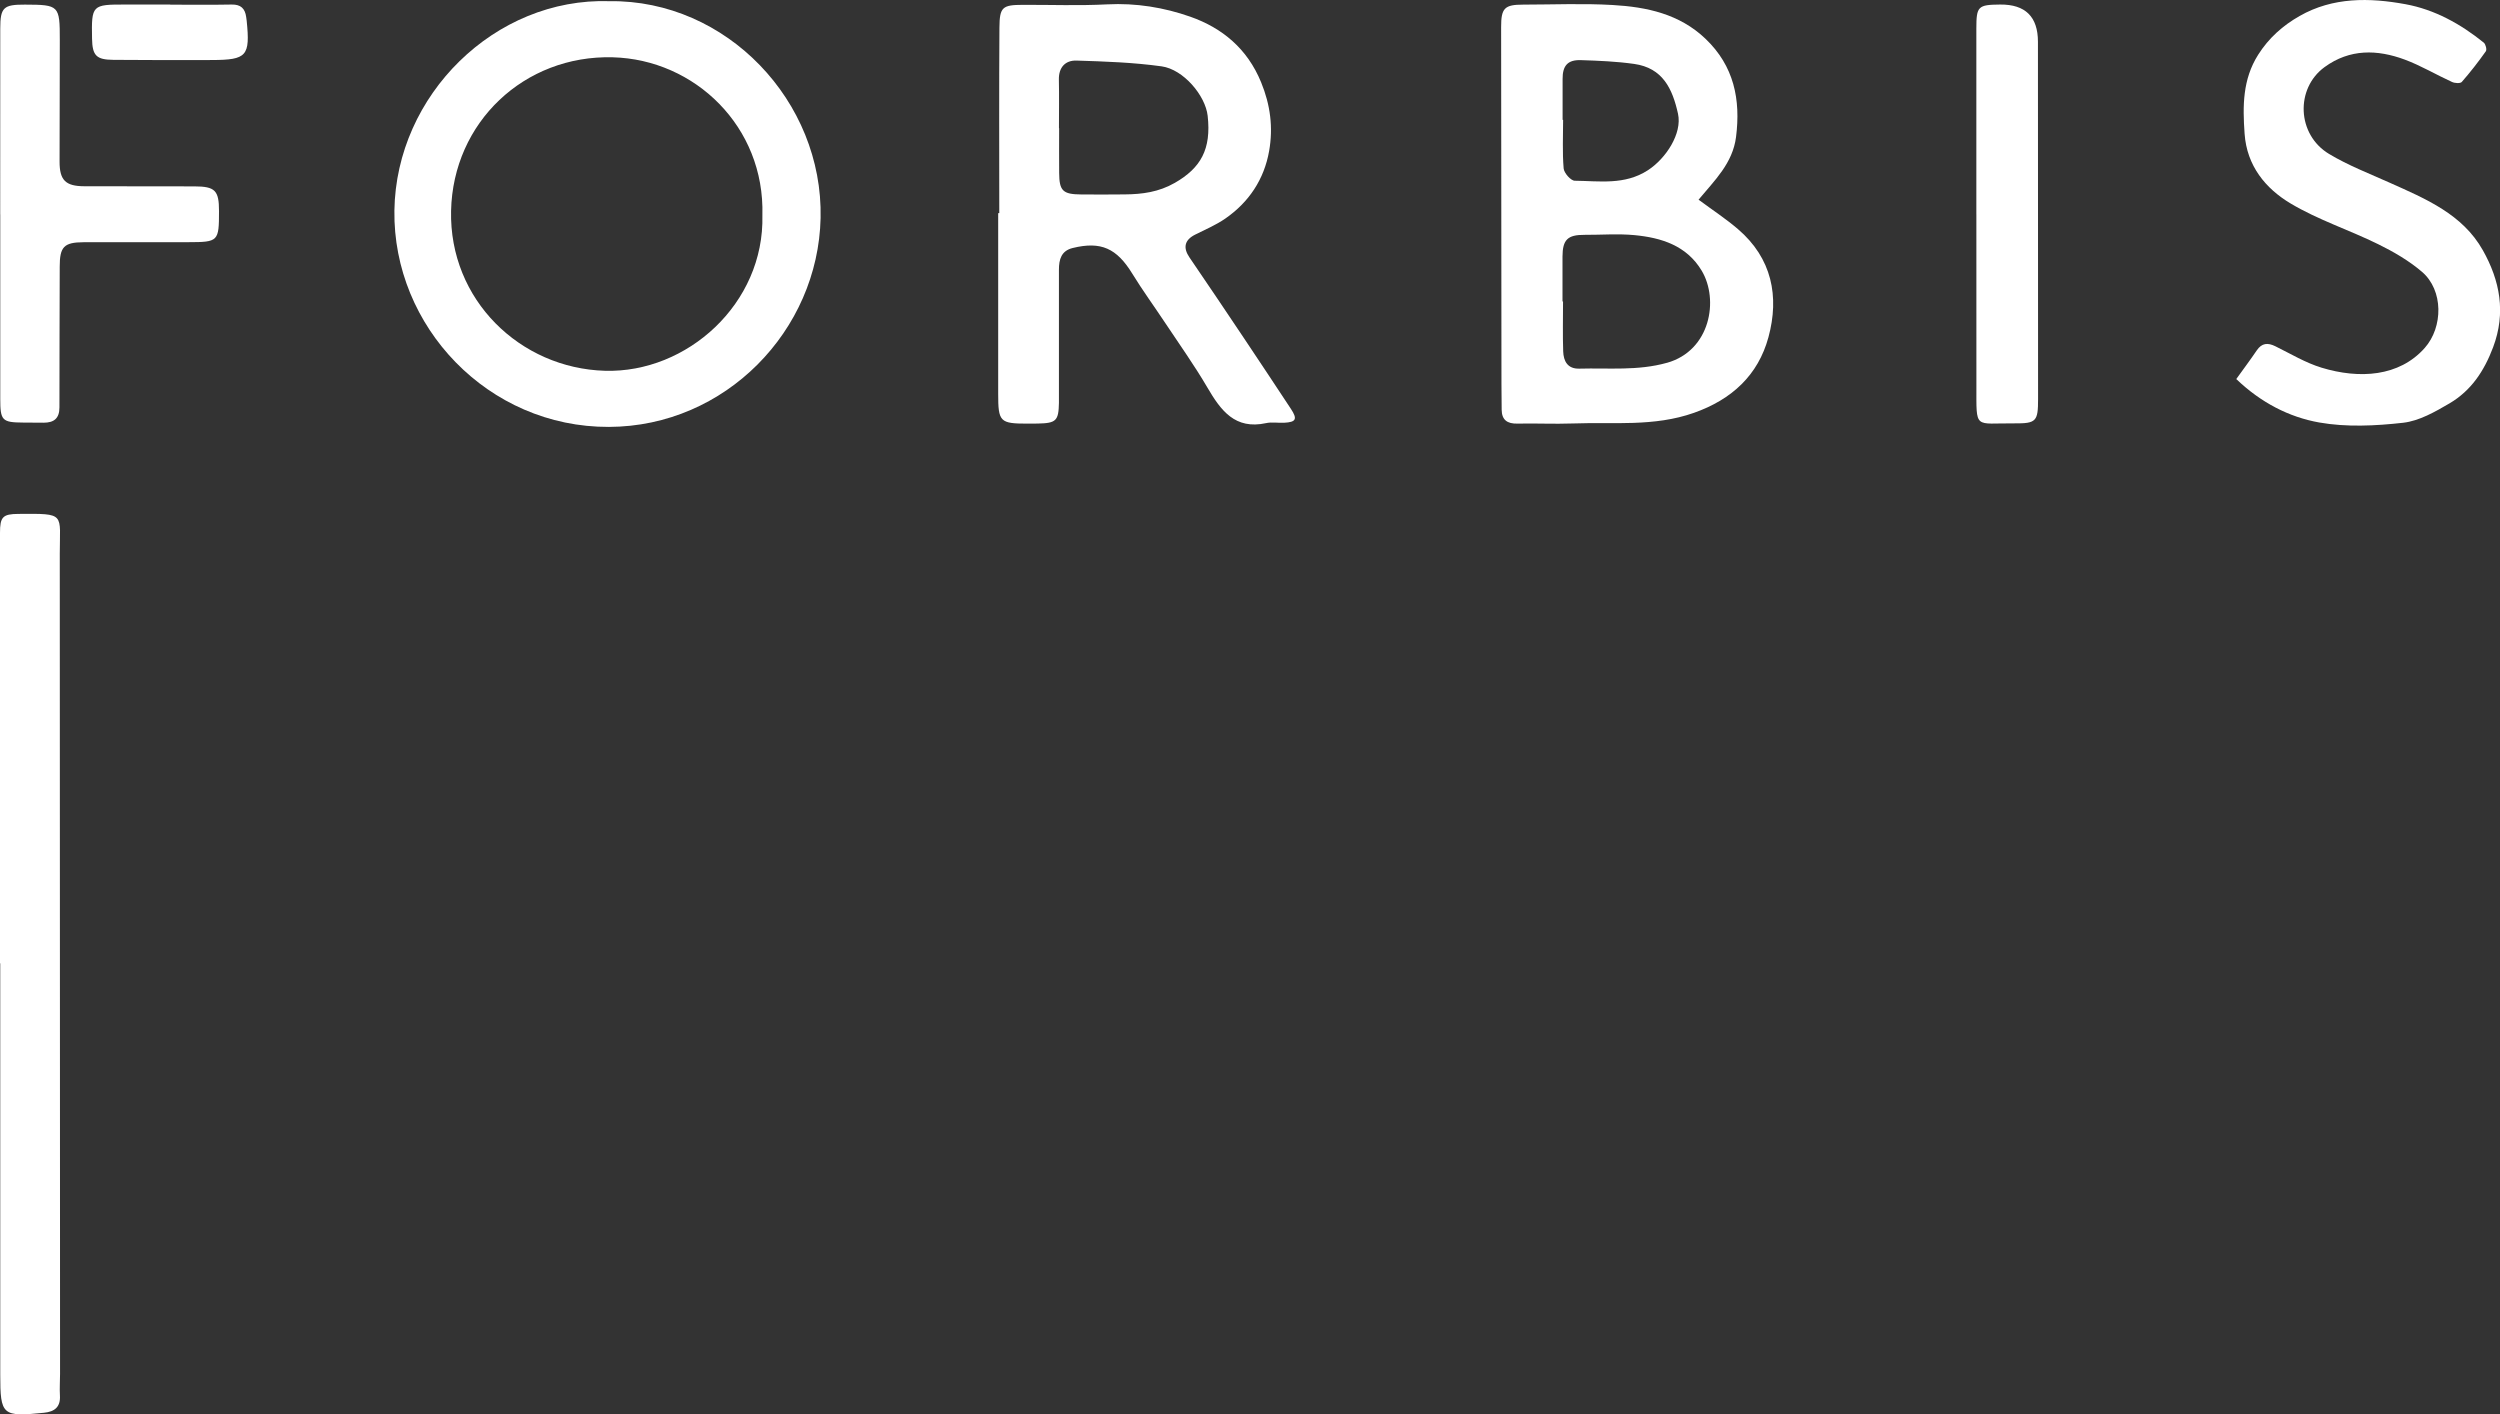
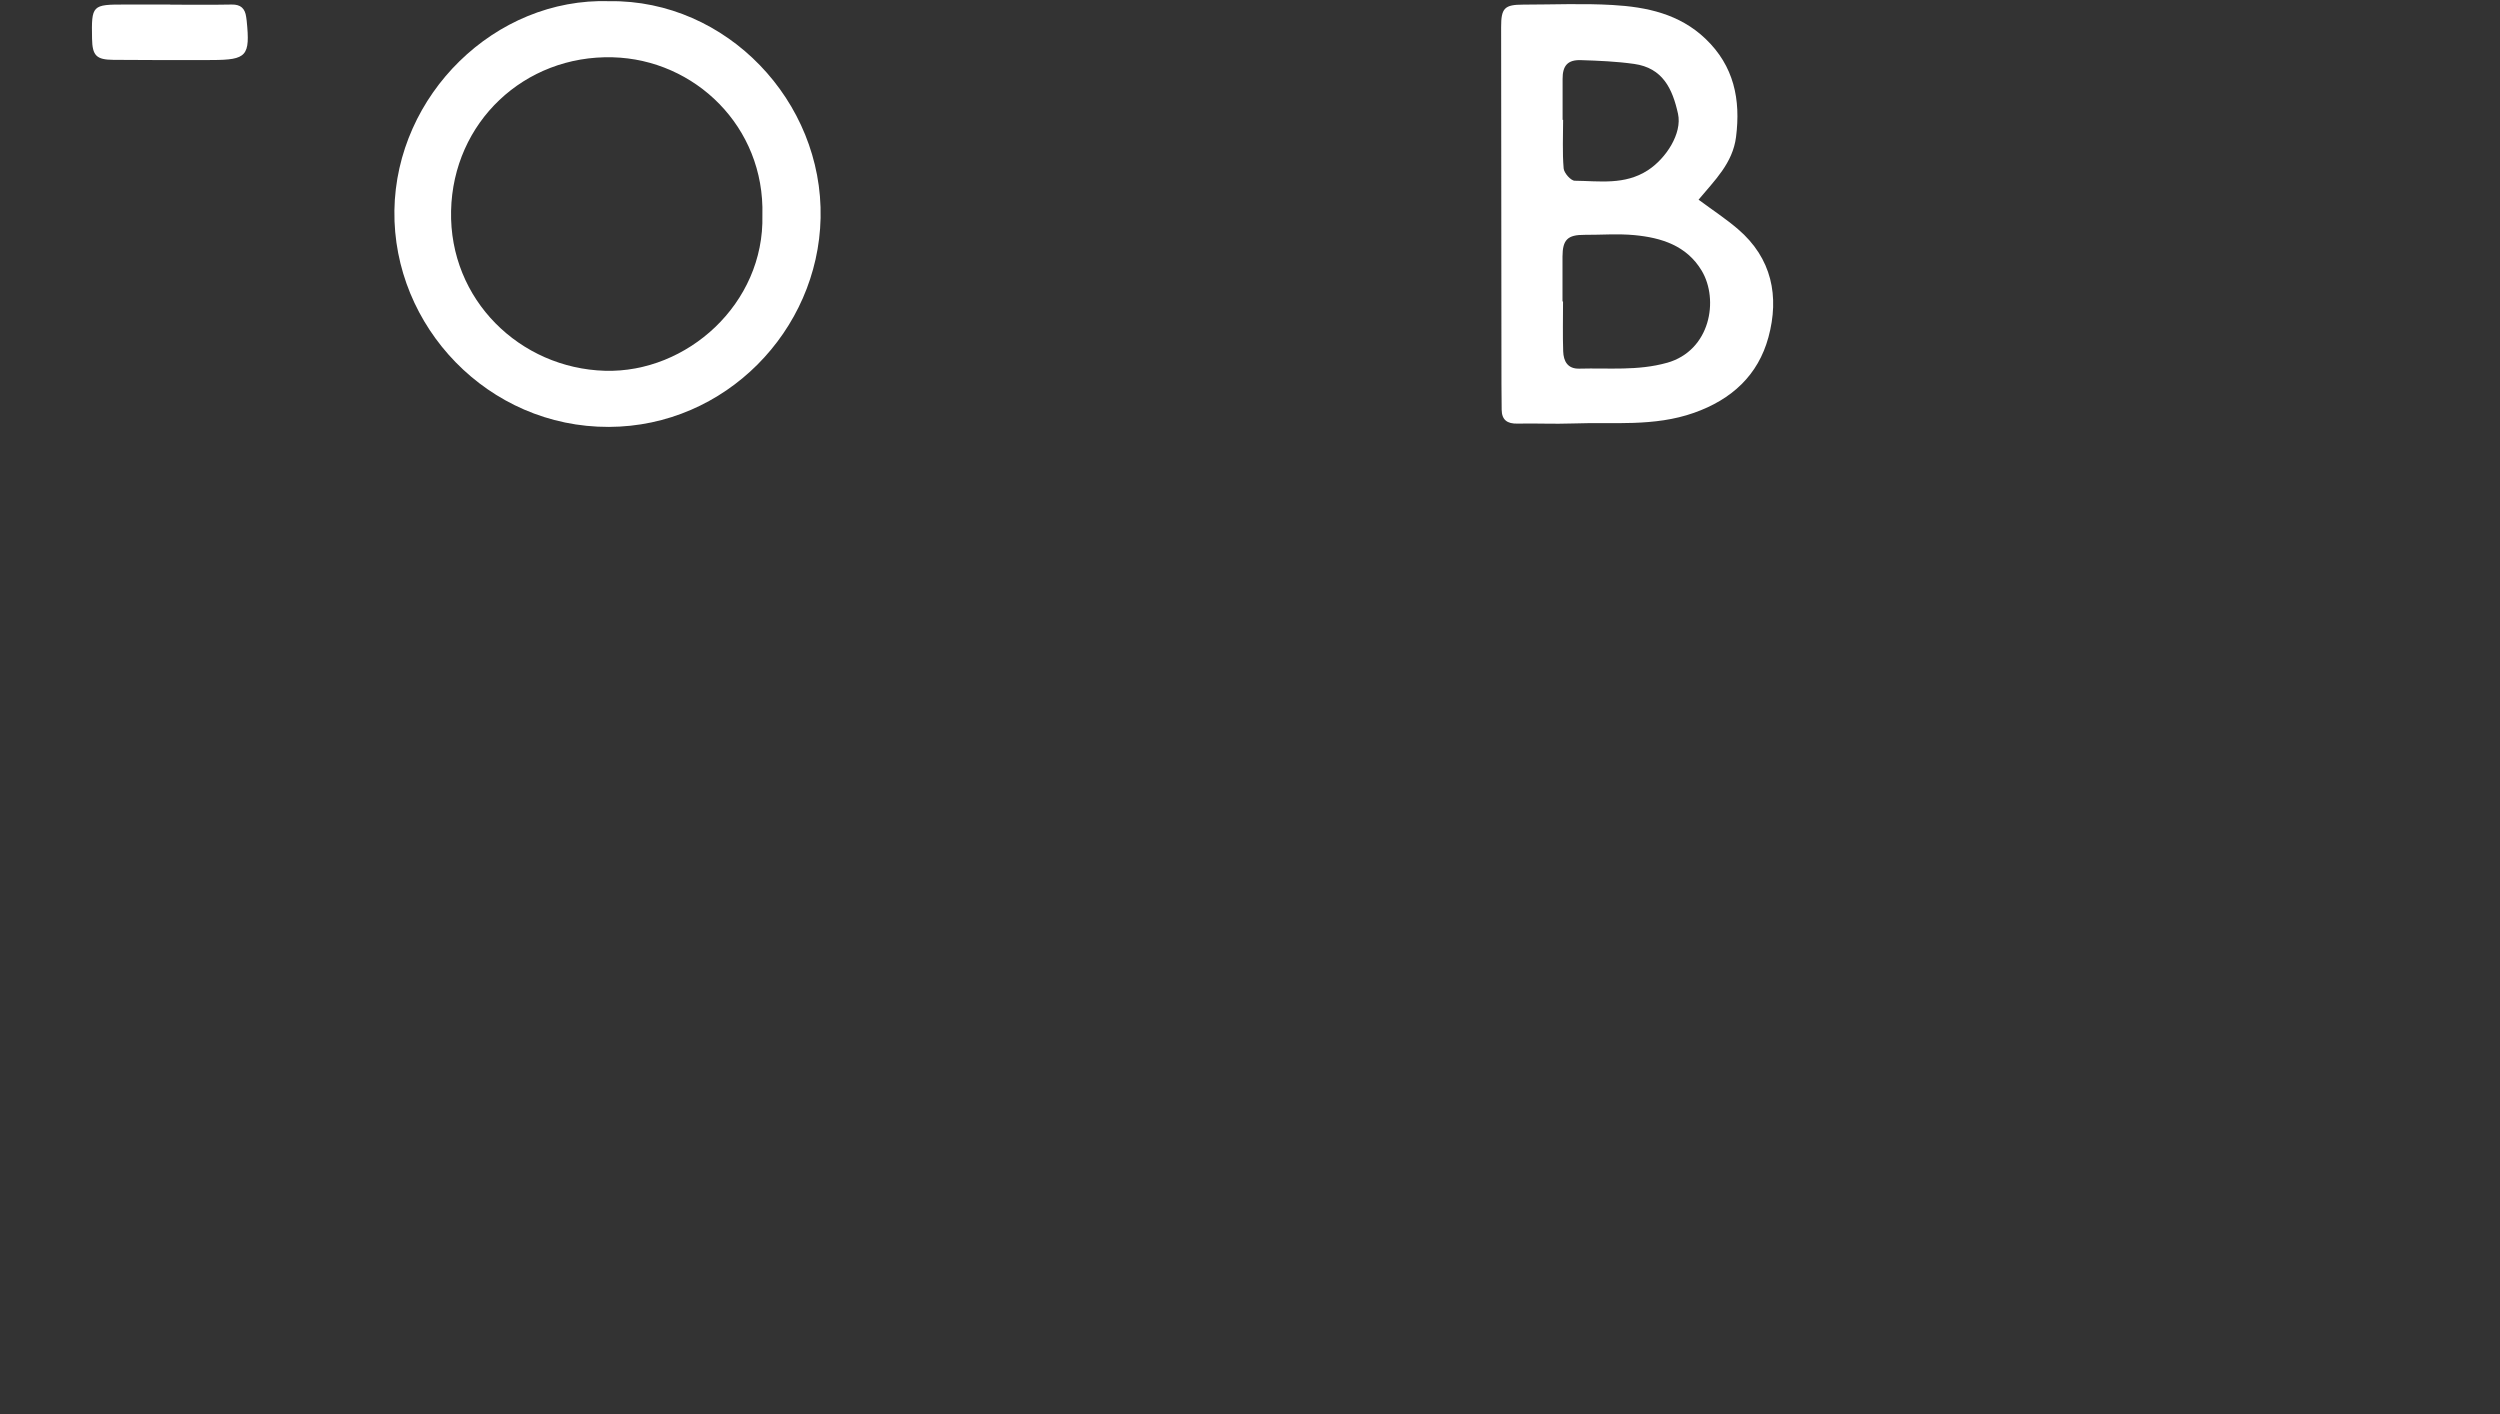
<svg xmlns="http://www.w3.org/2000/svg" id="Layer_2" viewBox="0 0 974.5 551.3">
  <rect x="0" y="0" width="974.5" height="551.3" fill="#333333" stroke="none" />
  <defs>
    <style>
      .cls-1 {
        fill: #fff;
      }
    </style>
  </defs>
  <g id="Layer_1-2" data-name="Layer_1">
    <g>
      <path class="cls-1" d="M237.55.46c45.66-.6,83.32,39.01,82.32,84.52-.96,43.9-37.1,81.27-82.5,81.43-47.13.18-84.27-39.19-83.63-84.35C154.38,37.03,192.93-.99,237.55.46ZM297.18,83.89c.97-34.49-26.32-60.73-58.37-61.56-34.43-.89-62.23,25.31-62.98,59.86-.76,34.67,26.88,61.38,59.99,62.34,31.97.92,62.2-26.15,61.36-60.64Z" />
-       <path class="cls-1" d="M389.52,83.08c0-24.11-.11-48.22.06-72.33.06-8.03,1.19-8.83,9.08-8.86,10.99-.04,21.99.38,32.95-.19,11.21-.58,22.13,1.21,32.39,4.82,12.46,4.39,22.21,12.46,27.57,25.53,3.65,8.89,4.74,17.69,3.14,26.79-1.94,11.04-7.85,19.96-17.09,26.36-3.64,2.52-7.83,4.28-11.81,6.29-4.06,2.05-4.74,5.07-2.17,8.83,7.2,10.54,14.32,21.14,21.42,31.74,6.08,9.08,12.11,18.19,18.13,27.31,2.64,4,2.04,5.19-2.68,5.42-2.33.11-4.75-.35-6.98.14-12.13,2.64-17.65-4.92-22.89-13.87-5.1-8.72-11-16.97-16.59-25.4-4.21-6.35-8.71-12.51-12.69-19-6.06-9.88-12.2-12.7-23.23-9.99-4.45,1.09-5.36,4.46-5.36,8.43.01,15.31,0,30.62,0,45.94,0,2,.03,4,0,5.99-.13,7-1.08,7.93-8.24,8.07-1.33.03-2.66.03-3.99.03-10.8,0-11.46-.69-11.45-11.71.01-23.44,0-46.89,0-70.33.14,0,.29,0,.43,0ZM412.8,49.98h.05c0,5.82-.04,11.64.01,17.46.06,6.97,1.43,8.3,8.59,8.36,5.65.05,11.31.04,16.96-.02,6.85-.06,13.27-.9,19.57-4.52,10.11-5.82,14.22-13.1,12.77-26.1-.88-7.92-9.44-18.11-17.96-19.3-10.96-1.52-22.1-1.91-33.18-2.25-4.3-.13-6.96,2.6-6.86,7.41.13,6.32.03,12.64.03,18.96Z" />
-       <path class="cls-1" d="M0,375.5C0,319.58,0,263.66,0,207.73c0-6.22,1.05-7.37,7.15-7.41,18.64-.12,16.14-.4,16.15,15.59.05,106.52.08,213.04.11,319.56,0,2.83-.22,5.67-.05,8.49.27,4.49-2.06,6.31-6.17,6.73-16.3,1.66-17.09,1.03-17.09-14.9-.02-53.43,0-106.85,0-160.28H0Z" />
-       <path class="cls-1" d="M871.68,147.78c2.82-3.93,5.5-7.5,8-11.19,1.99-2.93,4.3-3.07,7.27-1.61,5.95,2.93,11.74,6.44,18.02,8.35,14.67,4.46,30.21,3.55,40.17-7.68,7.25-8.17,7.33-22.51-1.04-29.68-5.06-4.34-11.06-7.82-17.08-10.78-11.27-5.55-23.43-9.48-34.15-15.88-9.78-5.84-17.05-14.66-17.93-27.19-.76-10.75-.81-21.16,5.3-30.8,4.13-6.52,9.63-11.38,16.15-15.09,13.03-7.42,27.26-7.16,41.28-4.59,11.33,2.08,21.47,7.68,30.49,14.97.75.6,1.28,2.71.83,3.36-2.93,4.14-6.05,8.16-9.39,11.97-.57.65-2.71.51-3.8.01-6.18-2.82-12.07-6.35-18.4-8.71-10.74-3.99-21.45-4.27-31.3,2.92-11.43,8.35-10.79,26.31,1.76,33.84,7.45,4.48,15.7,7.65,23.67,11.23,13.96,6.26,28.37,12.23,36.3,26.35,6.61,11.76,9.08,24.24,3.98,37.79-3.5,9.29-8.59,16.92-16.97,21.85-5.63,3.3-11.84,6.86-18.09,7.57-10.81,1.22-22.11,1.77-32.73-.11-11.82-2.1-22.8-7.81-32.29-16.9Z" />
-       <path class="cls-1" d="M.08,83.55C.08,59.42.06,35.29.1,11.15.11,2.88,1.35,1.77,9.73,1.8c13.33.05,13.59.3,13.58,13.8-.02,15.81-.07,31.62-.09,47.43,0,7.2,2.32,9.54,9.6,9.57,14.31.04,28.63.02,42.94.05,8.09.02,9.62,1.58,9.61,9.63,0,11.82-.25,12.1-11.87,12.12-13.65.02-27.3-.03-40.94.02-7.67.03-9.28,1.84-9.28,9.5,0,18.29-.15,36.58-.11,54.87,0,4.35-2.17,5.97-6.14,5.98-2.66,0-5.33-.04-7.99-.05-8.24-.06-8.94-.78-8.94-9.25,0-23.97,0-47.93,0-71.9h-.02Z" />
-       <path class="cls-1" d="M770.38,83.55c0-24.12,0-48.25,0-72.37,0-8.73.61-9.33,9.27-9.41q14.74-.13,14.74,14.52c.01,46.42.03,92.84.05,139.25,0,8.67-.65,9.57-9.3,9.49-15.68-.14-14.71,2.64-14.74-14.6-.03-22.29,0-44.59-.01-66.88Z" />
      <path class="cls-1" d="M66.37,1.82c7.98,0,15.96.11,23.94-.05,3.55-.07,5.21,1.55,5.65,4.86.07.49.15.99.2,1.48,1.38,13.73.09,15.24-13.55,15.29-12.8.05-25.6.03-38.4-.07-6.69-.05-8.21-1.67-8.33-8.29-.24-13.09-.04-13.3,13.04-13.27,5.82.01,11.64,0,17.45,0,0,.01,0,.03,0,.04Z" />
      <path class="cls-1" d="M677.47,89.32c-4.73-4.05-9.98-7.49-15.37-11.48,6.2-7.47,13.31-14.18,14.61-24.45,1.85-14.61-.79-27.66-11.9-38.27-10.17-9.72-22.95-12.4-36.16-13.17-11.6-.68-23.28-.16-34.92-.15-7.28,0-8.6,1.37-8.59,8.75.04,43.08.07,86.16.12,129.24,0,6.65,0,13.3.09,19.94.05,3.96,2.18,5.48,6.11,5.39,7.15-.16,14.31.21,21.45-.05,15.85-.59,31.8,1.36,47.4-4.15,14.8-5.22,25.03-14.74,29.03-29.47,4.31-15.88,1.37-30.79-11.87-42.13ZM616.2,23.44c6.95.22,13.94.51,20.81,1.48,11.07,1.57,14.91,9.58,17.08,19.44,1.68,7.64-4.67,17.4-11.73,21.99-9.06,5.88-18.88,4.2-28.53,4.1-1.53-.02-4.17-3.01-4.32-4.8-.53-6.27-.21-12.61-.21-18.92-.07,0-.14,0-.2,0,0-5.32.02-10.63,0-15.95-.03-5.15,1.97-7.51,7.11-7.34ZM649.78,141.42c-11.36,3.19-22.75,1.96-34.16,2.28-4.59.13-6.16-2.94-6.29-6.75-.22-6.47-.06-12.96-.06-19.44-.07,0-.14,0-.21,0,0-5.82-.01-11.64,0-17.45.02-6.62,1.99-8.55,8.58-8.52,6.49.03,13.02-.5,19.45.11,10.51,1,20.35,4.06,26.22,13.85,6.79,11.33,3.43,31.16-13.53,35.93Z" />
    </g>
  </g>
</svg>